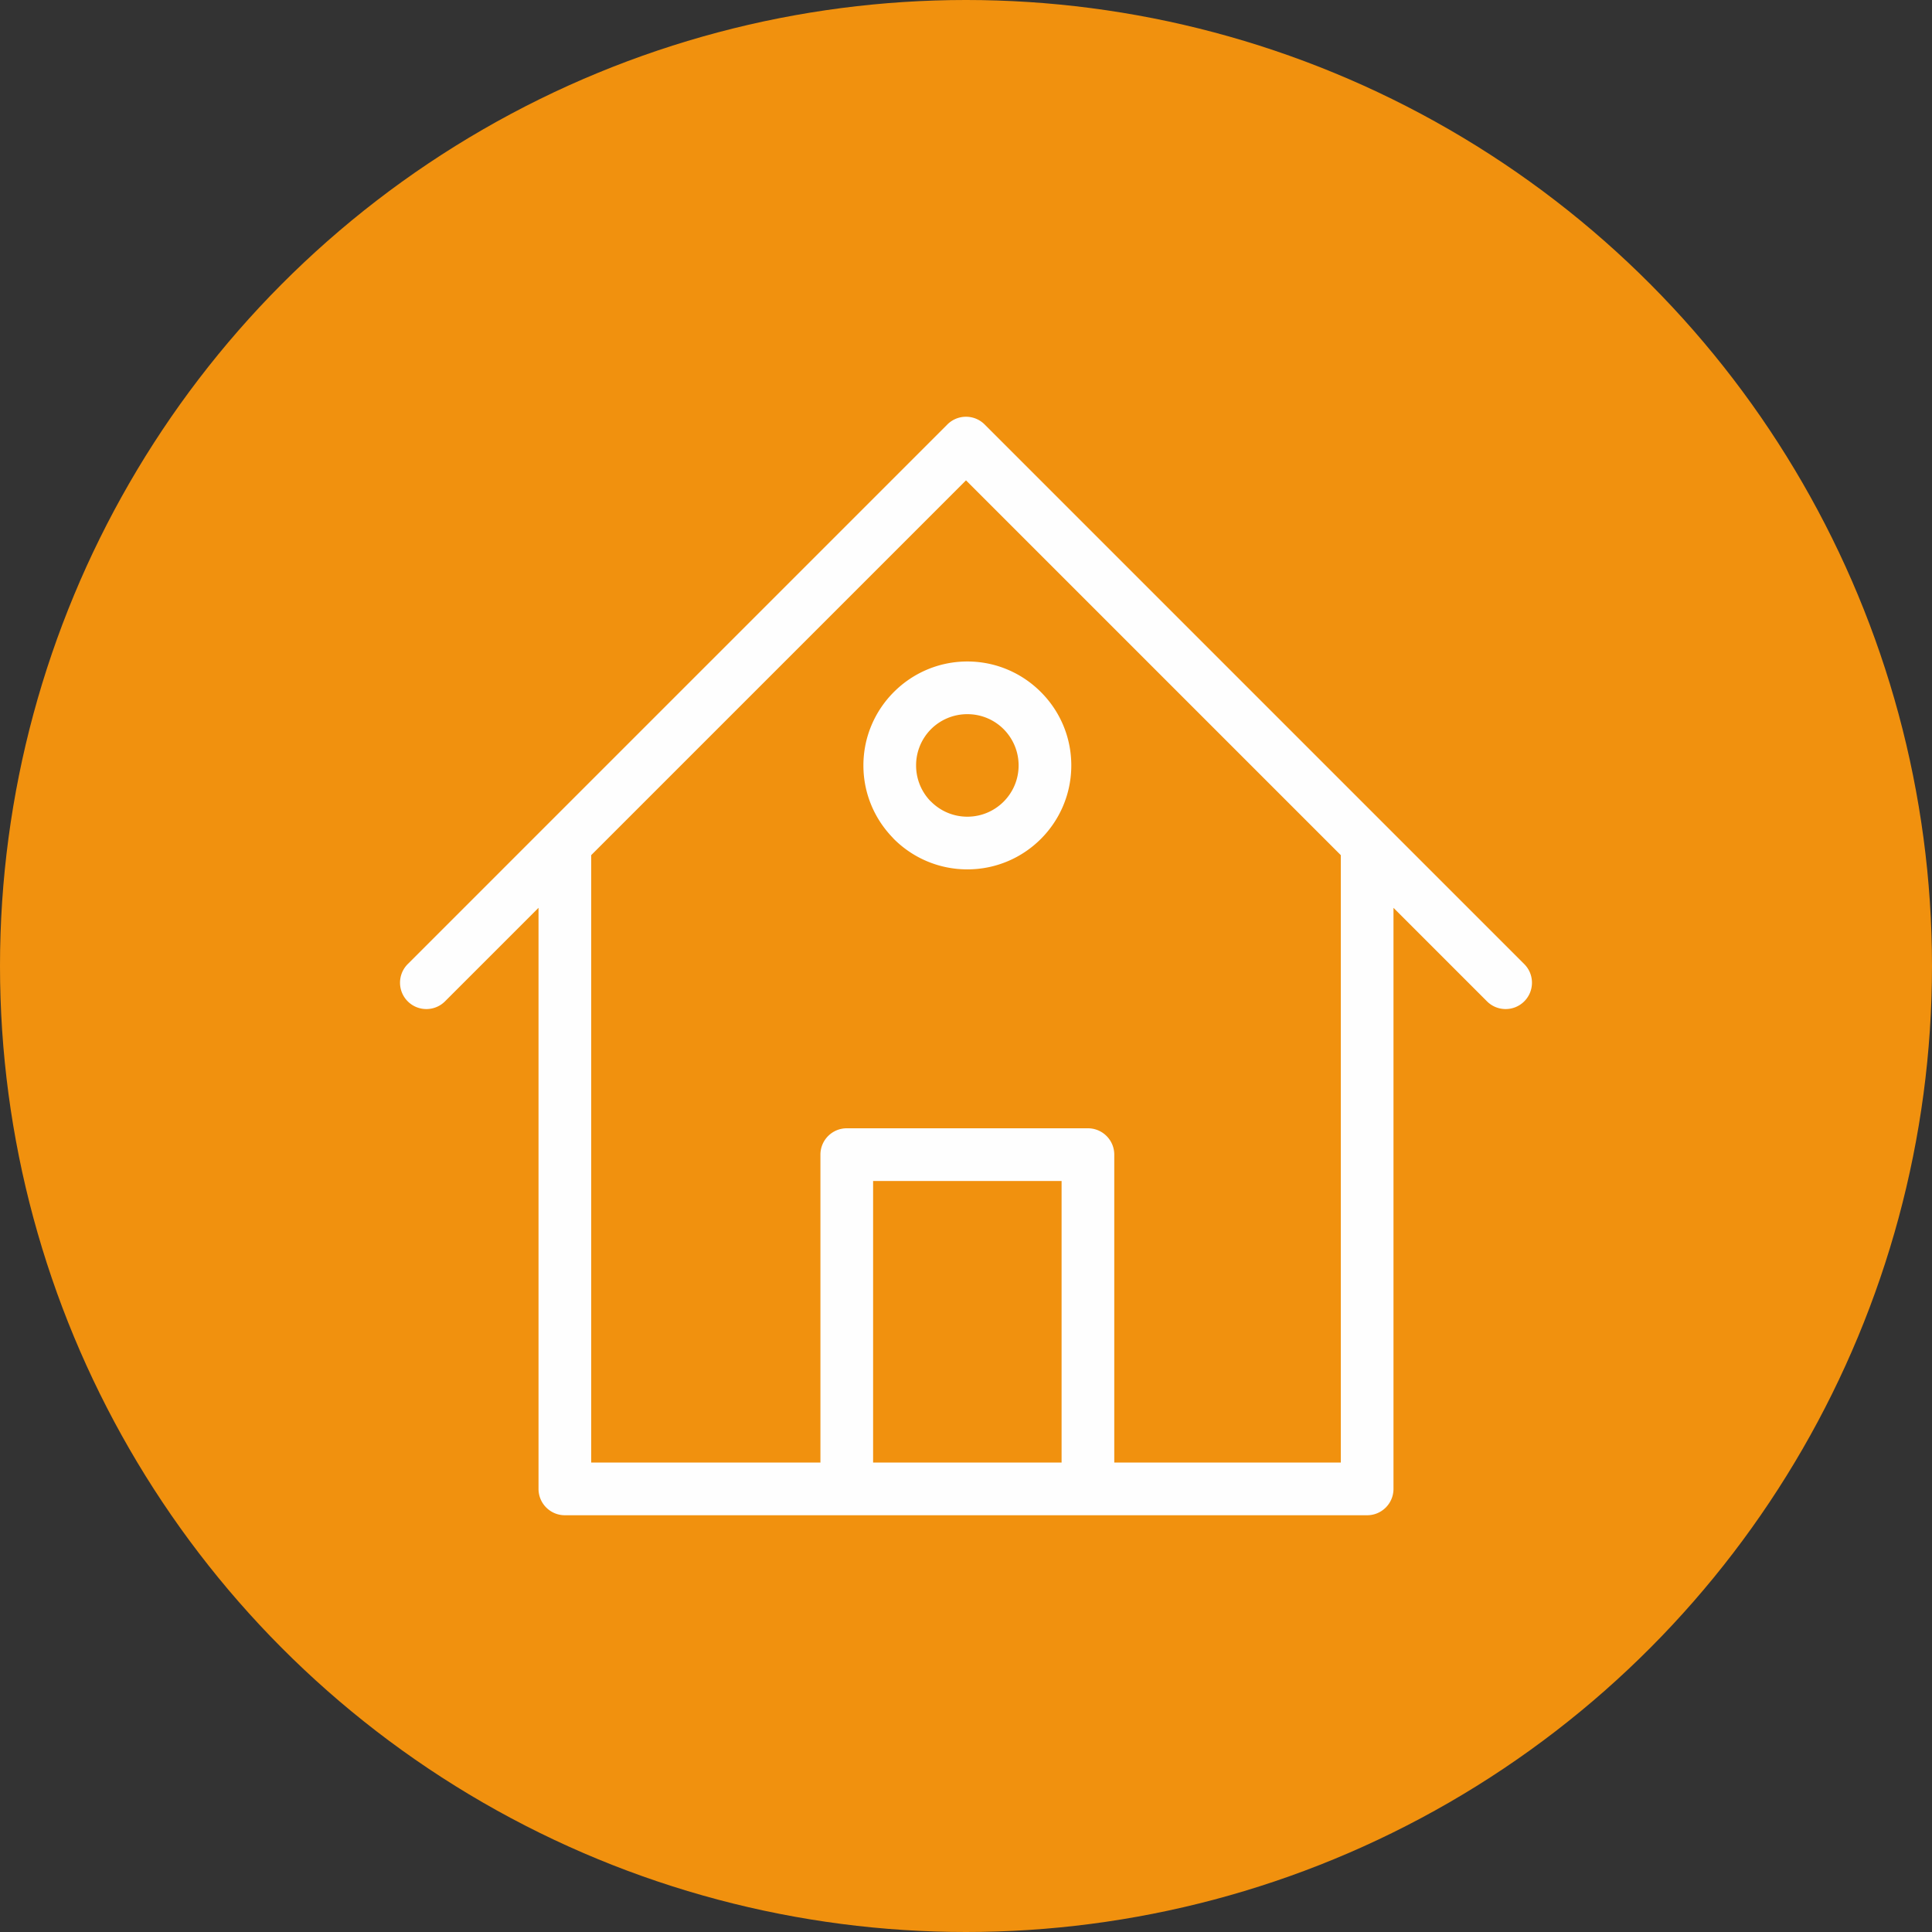
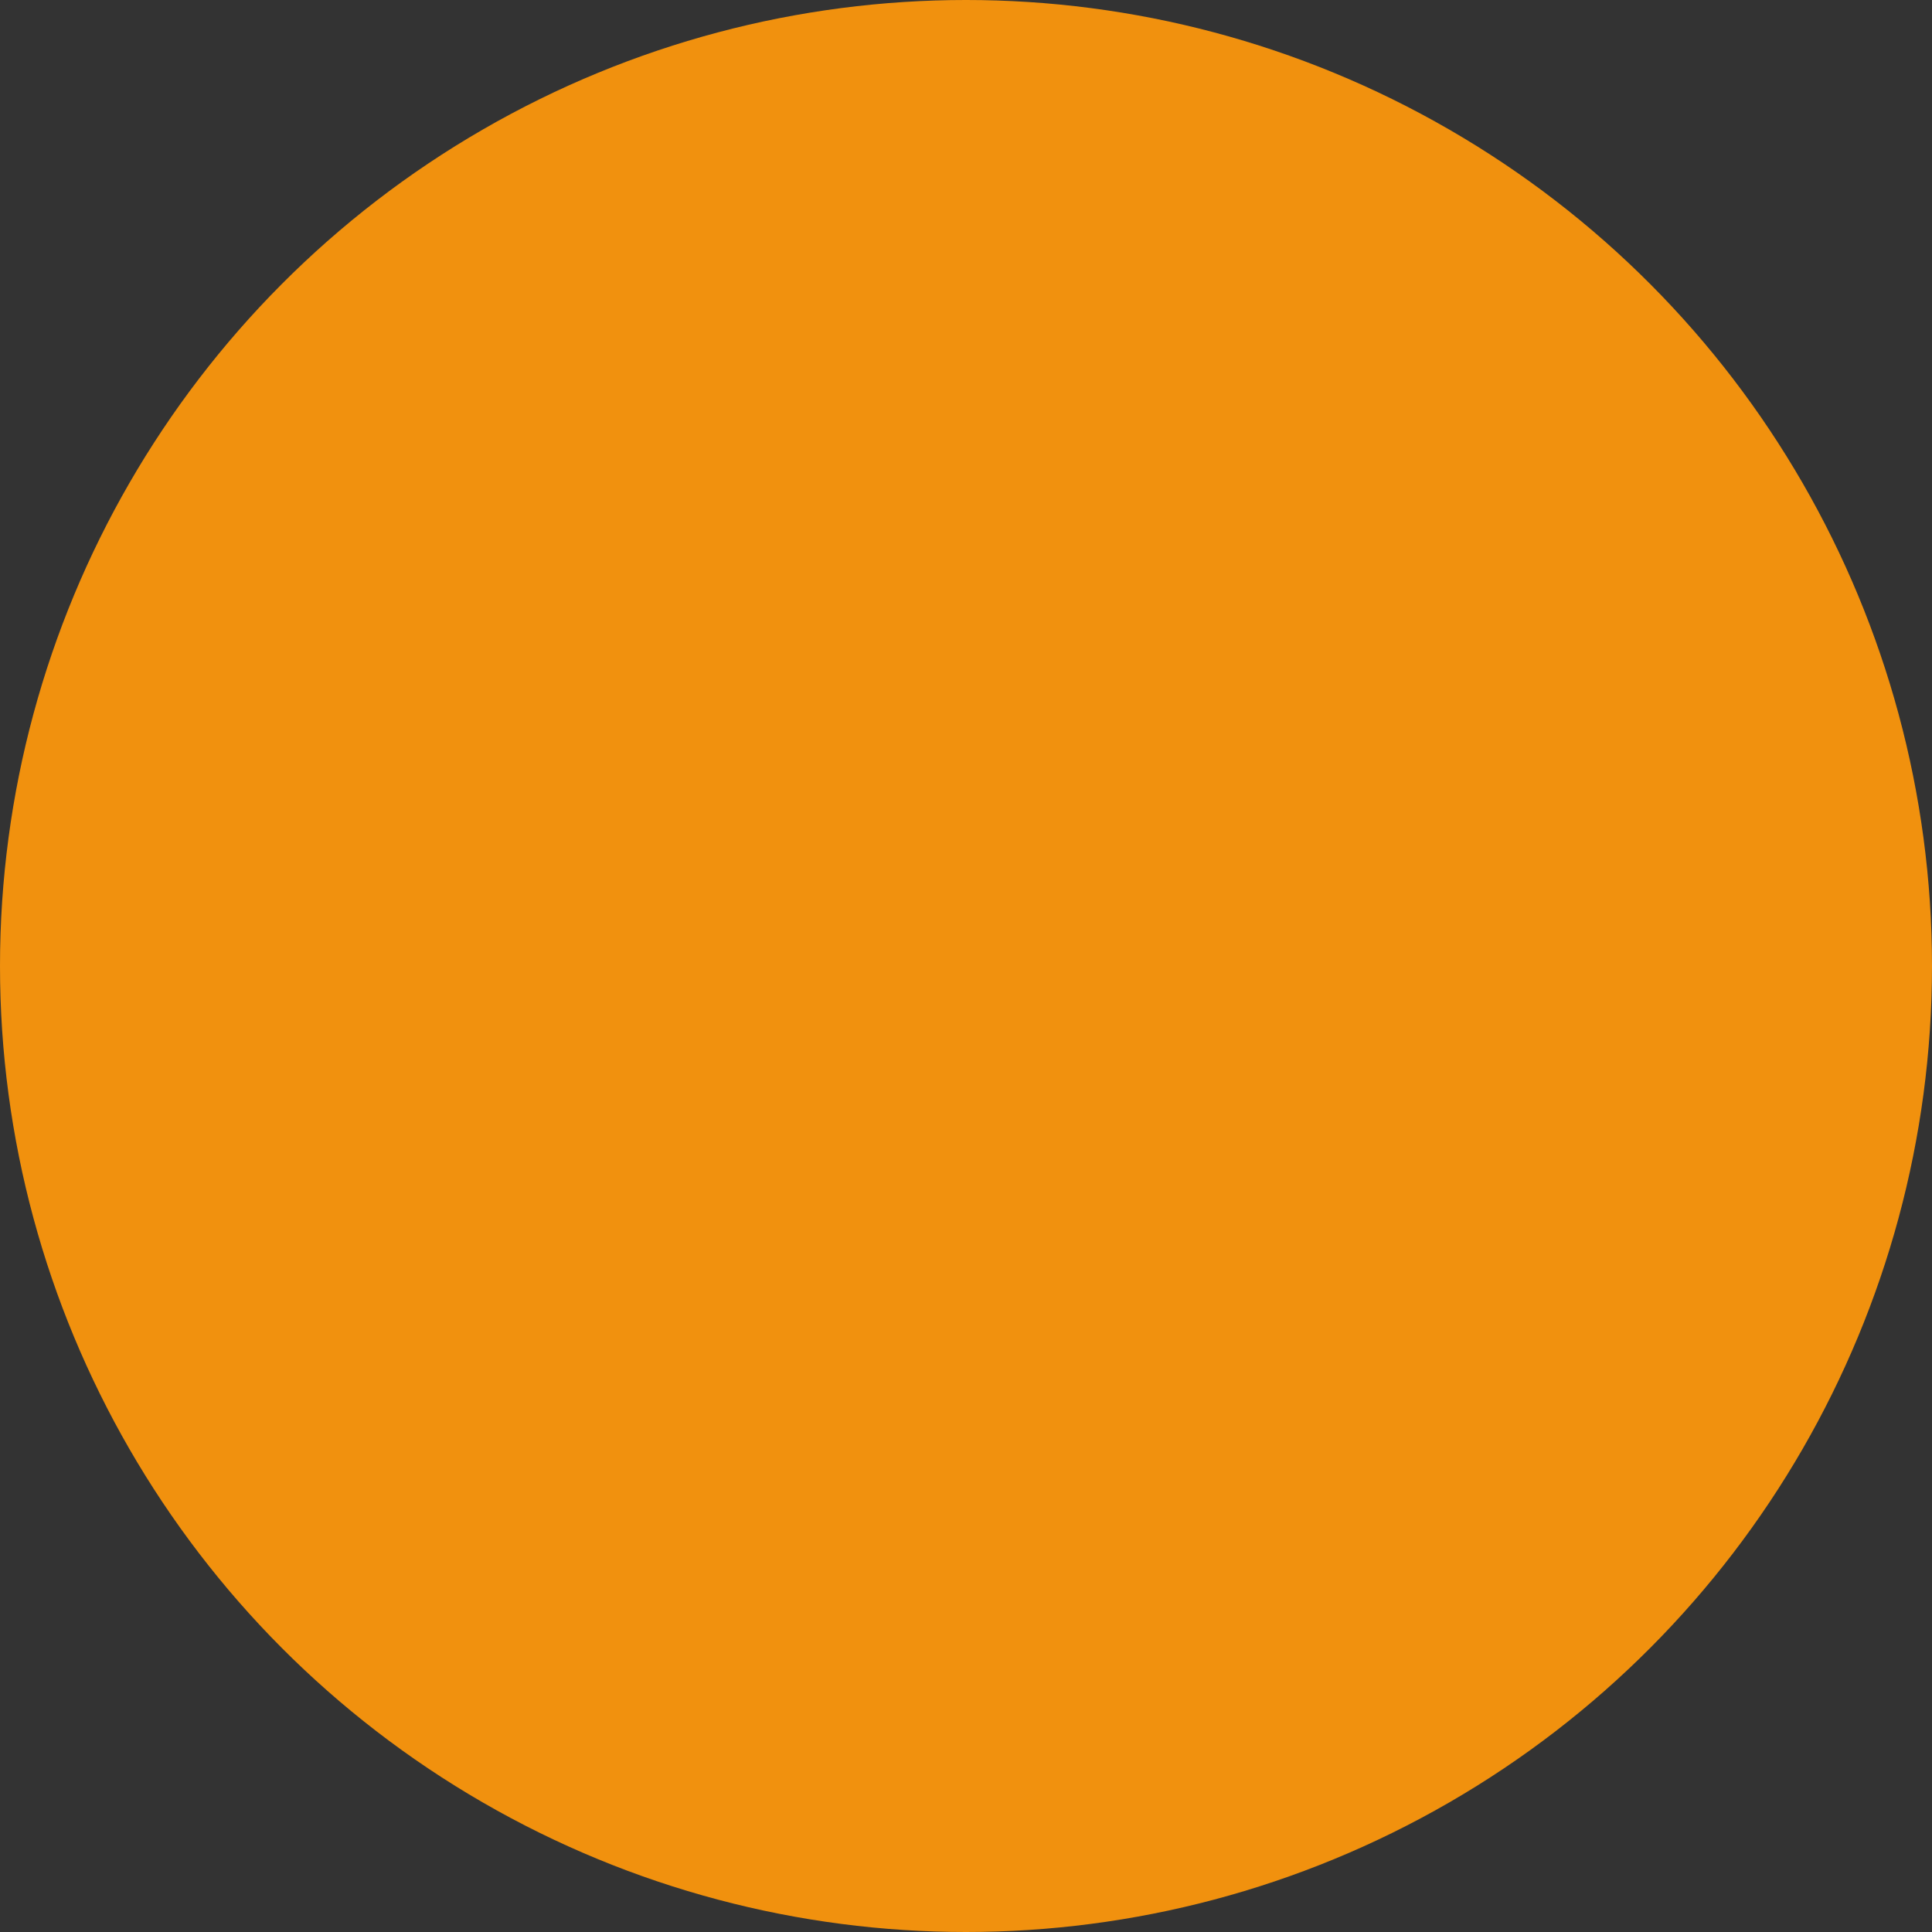
<svg xmlns="http://www.w3.org/2000/svg" width="1080" height="1080" shape-rendering="geometricPrecision" image-rendering="optimizeQuality" fill-rule="evenodd">
  <rect width="100%" height="100%" fill="#333333" stroke="none" />
  <circle cx="540" cy="540" r="540" fill="#f1910e" />
-   <path d="M540.754 369.774c16.003 0 30.517 6.509 41.03 17.016 10.567 10.508 17.076 25.051 17.076 41.09s-6.509 30.58-17.017 41.089-25.045 17.016-41.089 17.016c-16.038 0-30.581-6.508-41.089-17.016l-.86-.943c-10.001-10.437-16.156-24.585-16.156-40.146 0-15.998 6.508-30.517 17.016-41.031l.059-.059c10.514-10.507 25.033-17.016 41.03-17.016zm-82.131 447.81V645.447c0-8.128 6.597-14.725 14.725-14.725H608.16c8.128 0 14.725 6.597 14.725 14.725v172.137h126.631v-339.55L540 268.518 330.49 478.027v339.557h128.133zm134.812 0V660.172H488.073v157.412h105.362zm185.531-310.1v324.825c0 8.129-6.597 14.725-14.725 14.725H608.16 473.348 315.765c-8.128 0-14.725-6.596-14.725-14.725V507.478l-52.28 52.28c-5.749 5.749-15.079 5.749-20.828 0s-5.748-15.079 0-20.827l301.655-301.654c5.748-5.749 15.078-5.749 20.827 0l301.654 301.654c5.748 5.748 5.748 15.078 0 20.827s-15.079 5.749-20.827 0l-52.275-52.274zM561.028 407.6c-5.166-5.177-12.346-8.376-20.274-8.376s-15.108 3.199-20.291 8.364a28.66 28.66 0 0 0-8.364 20.292c0 7.615 2.951 14.536 7.757 19.661l.636.6c5.184 5.183 12.358 8.393 20.262 8.393 7.911 0 15.079-3.21 20.262-8.393s8.393-12.351 8.393-20.261c0-7.905-3.21-15.079-8.381-20.28z" fill="#fefefe" fill-rule="nonzero" />
</svg>